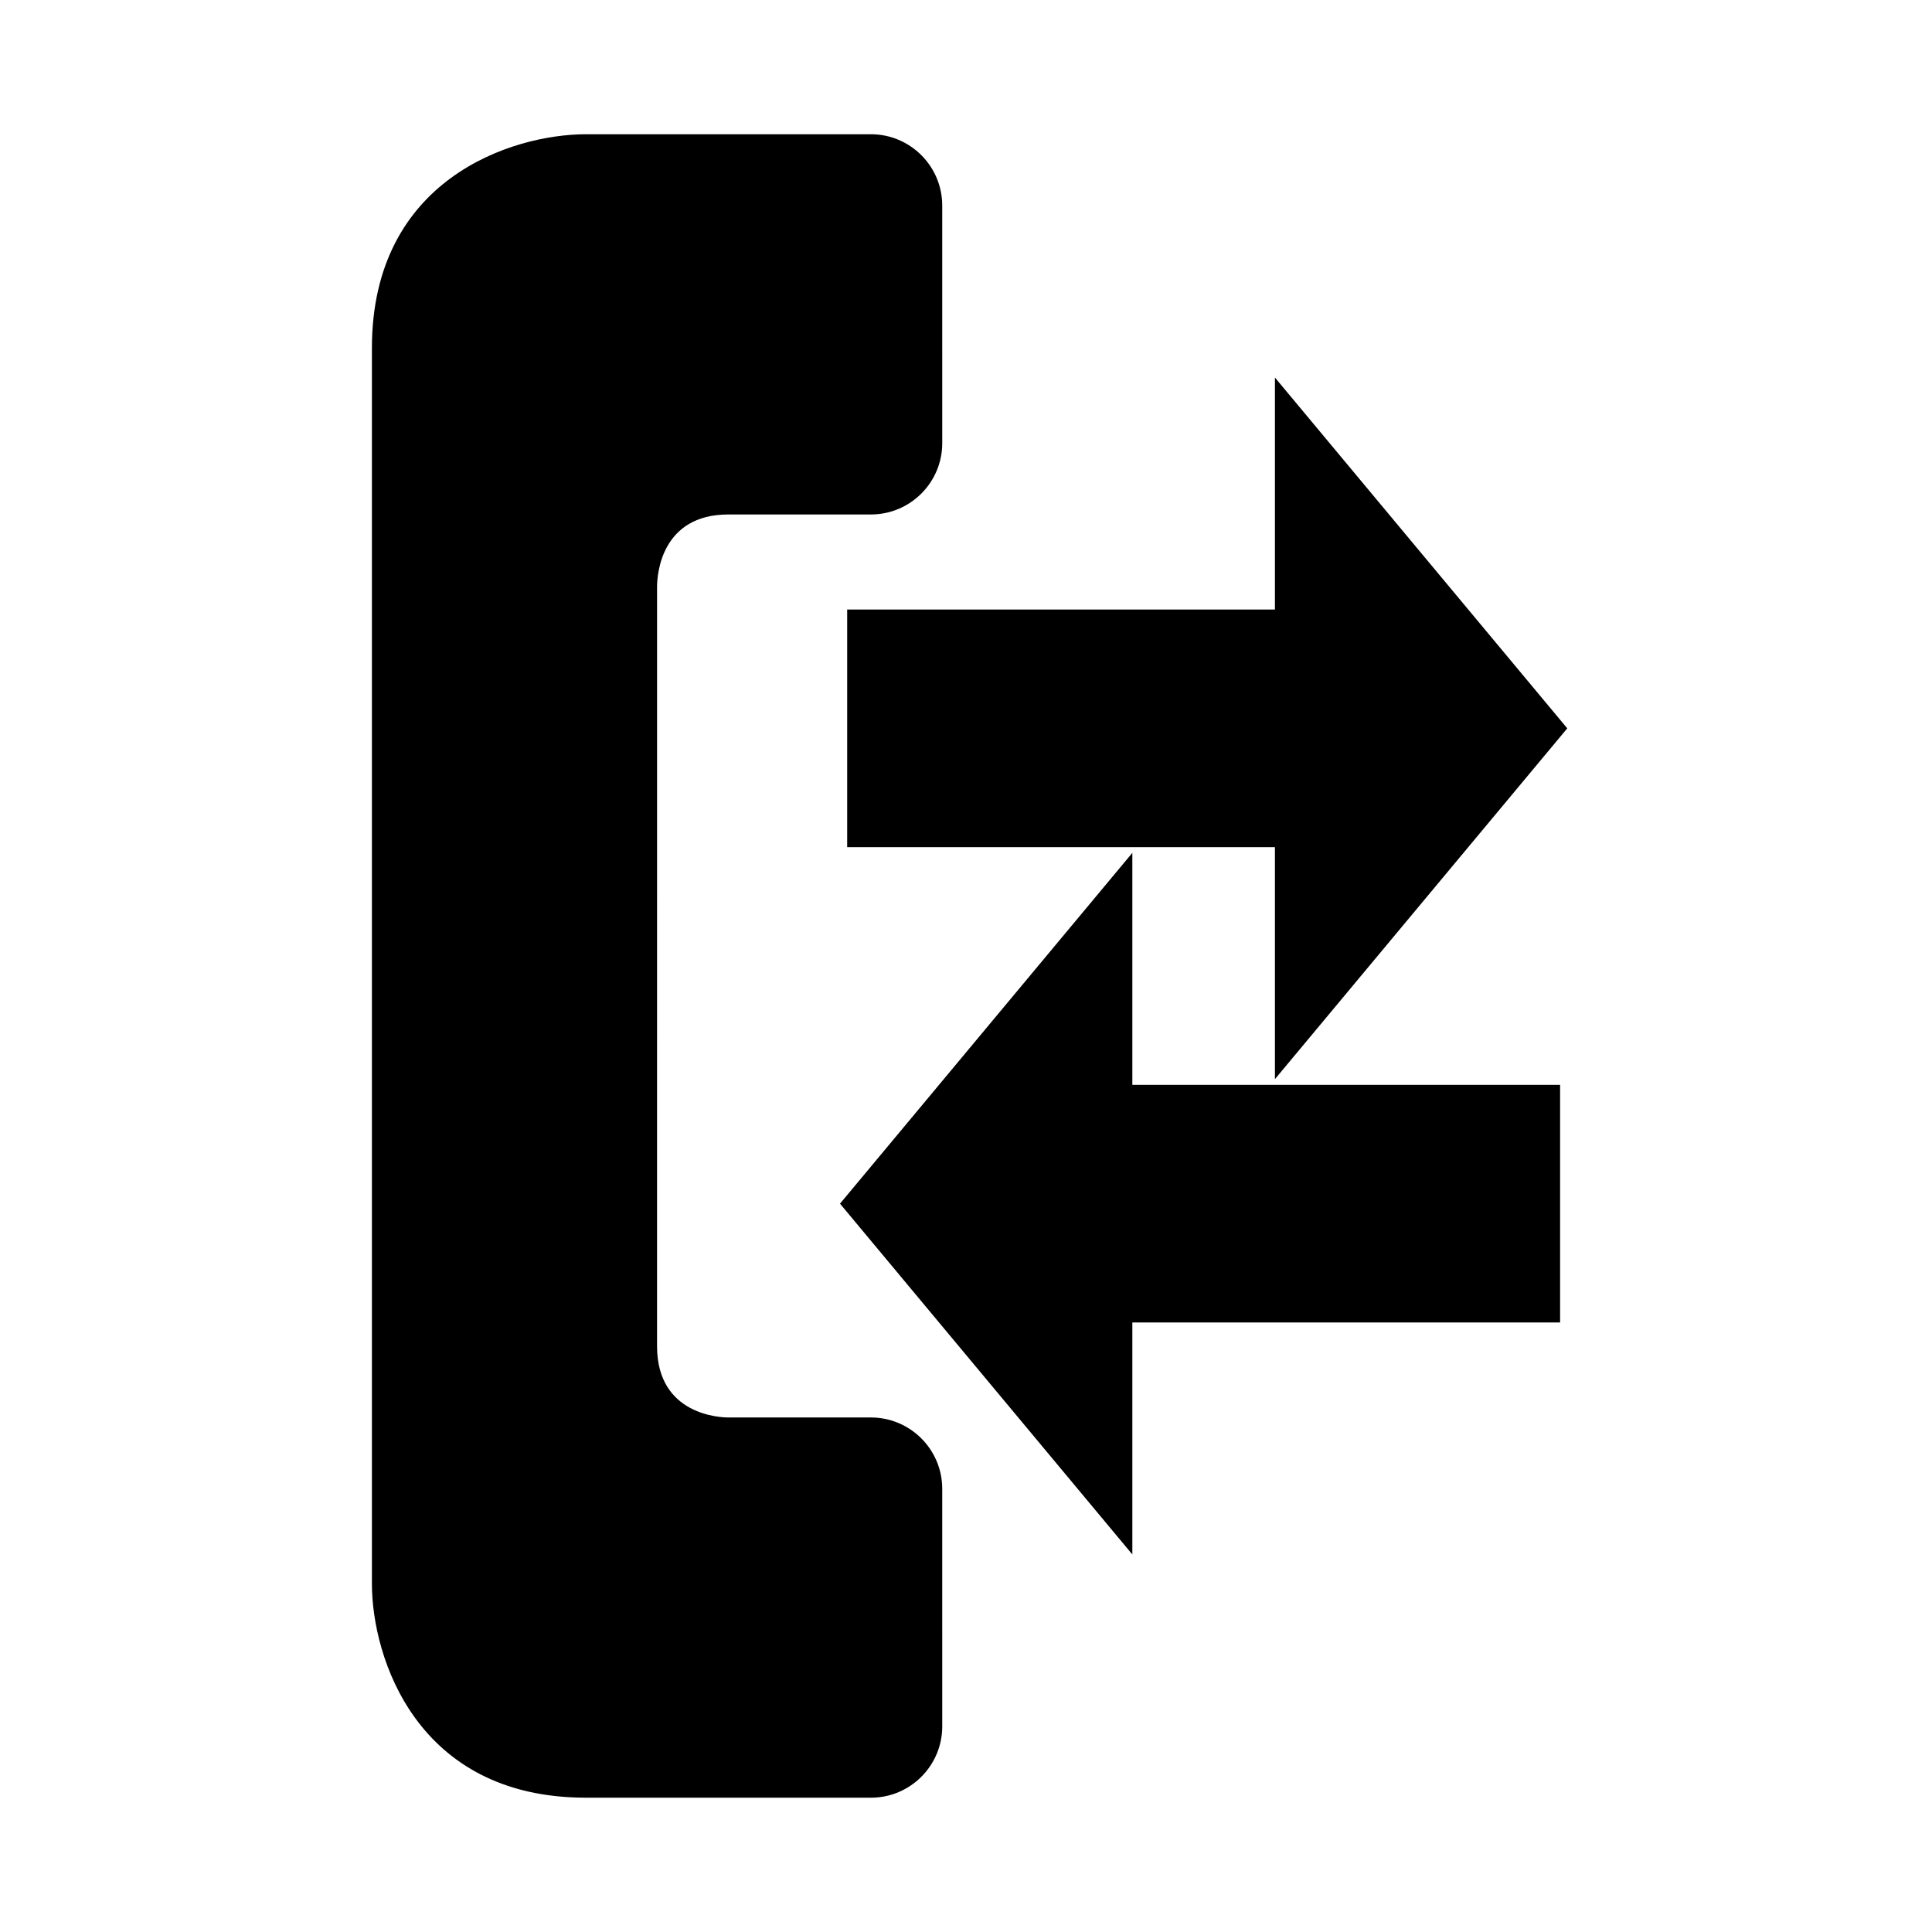
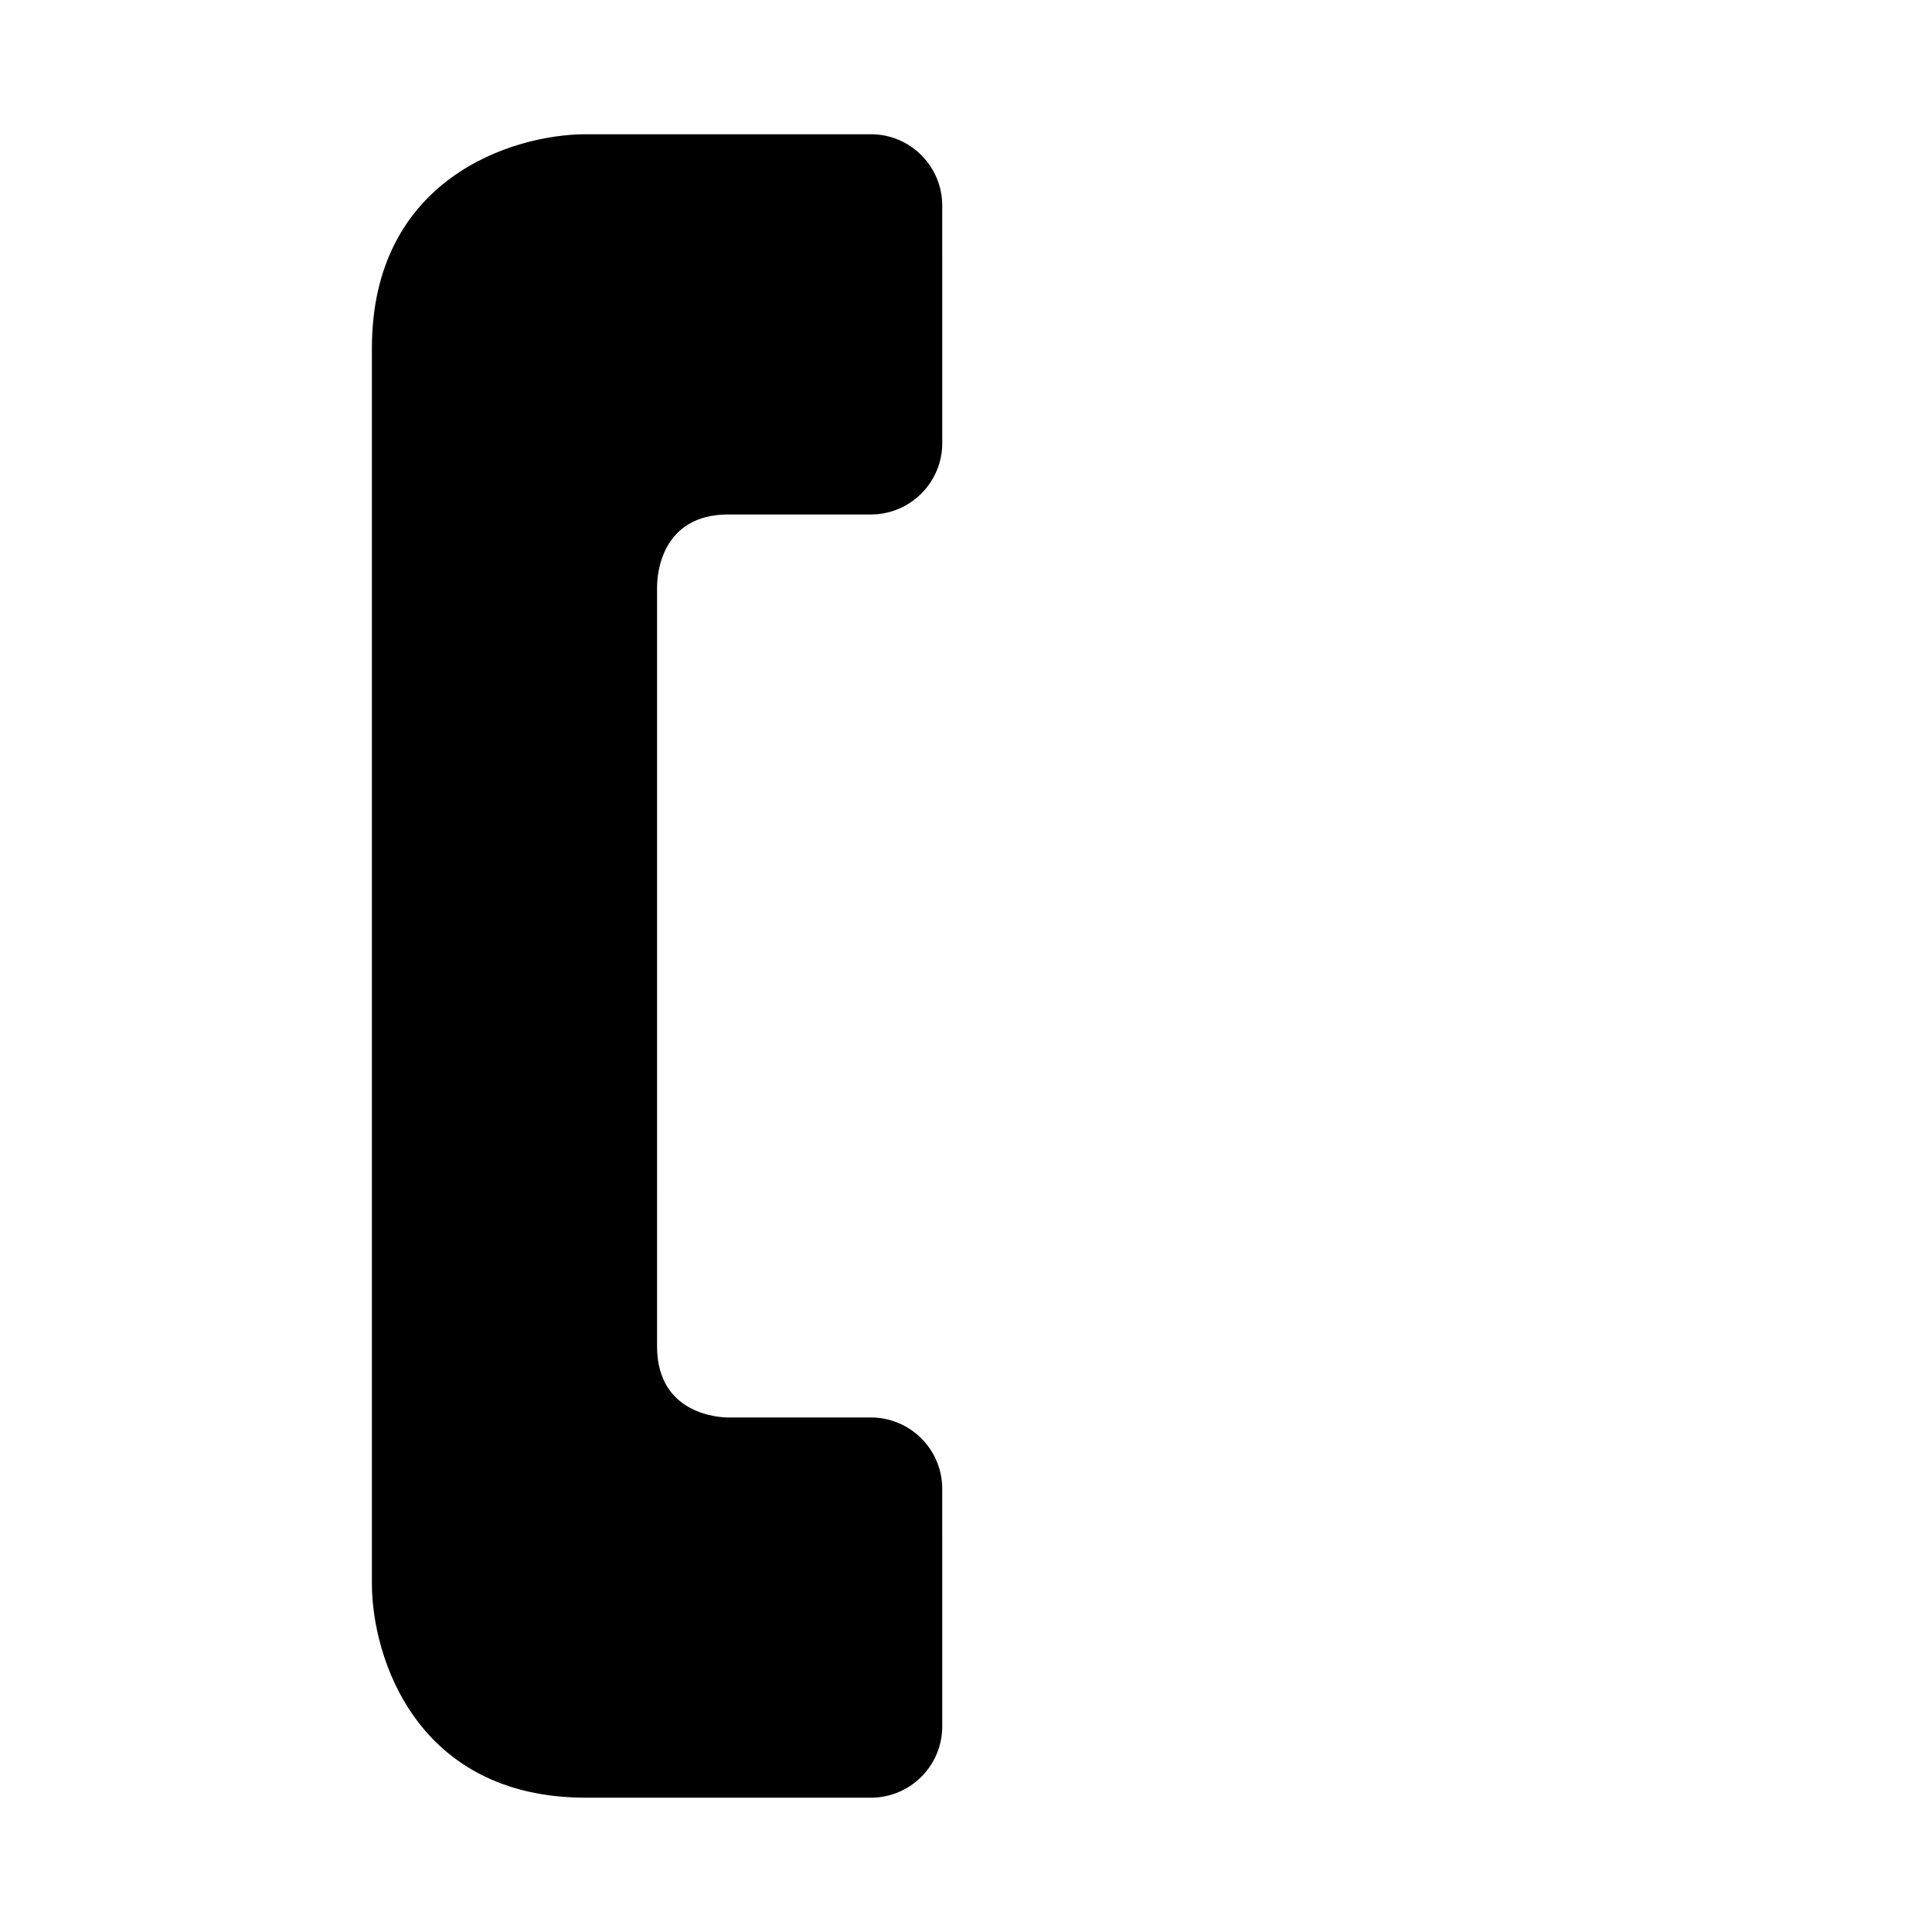
<svg xmlns="http://www.w3.org/2000/svg" fill="#000000" width="800px" height="800px" version="1.1" viewBox="144 144 512 512">
  <g>
    <path d="m299.24 620.41h75.57c10.418 0 18.895-8.477 18.895-18.895l-0.004-62.973c0-10.418-8.477-18.895-18.895-18.895h-37.785c-1.934 0-18.895-0.531-18.895-18.895l0.004-201.47c0.043-3.164 1.156-18.941 18.895-18.941h37.785c10.418 0 18.895-8.477 18.895-18.895l-0.004-62.973c0-10.418-8.477-18.895-18.895-18.895h-75.574c-19.602 0.023-56.672 11.898-56.672 56.68v327.48c0.023 19.598 11.898 56.668 56.68 56.668z" />
-     <path d="m481.87 244.05v61.48h-113.36v62.977h113.36v61.477l77.473-92.965z" />
-     <path d="m366.61 462.98 77.473 92.965v-61.48h113.36v-62.973h-113.36v-61.48z" />
  </g>
</svg>